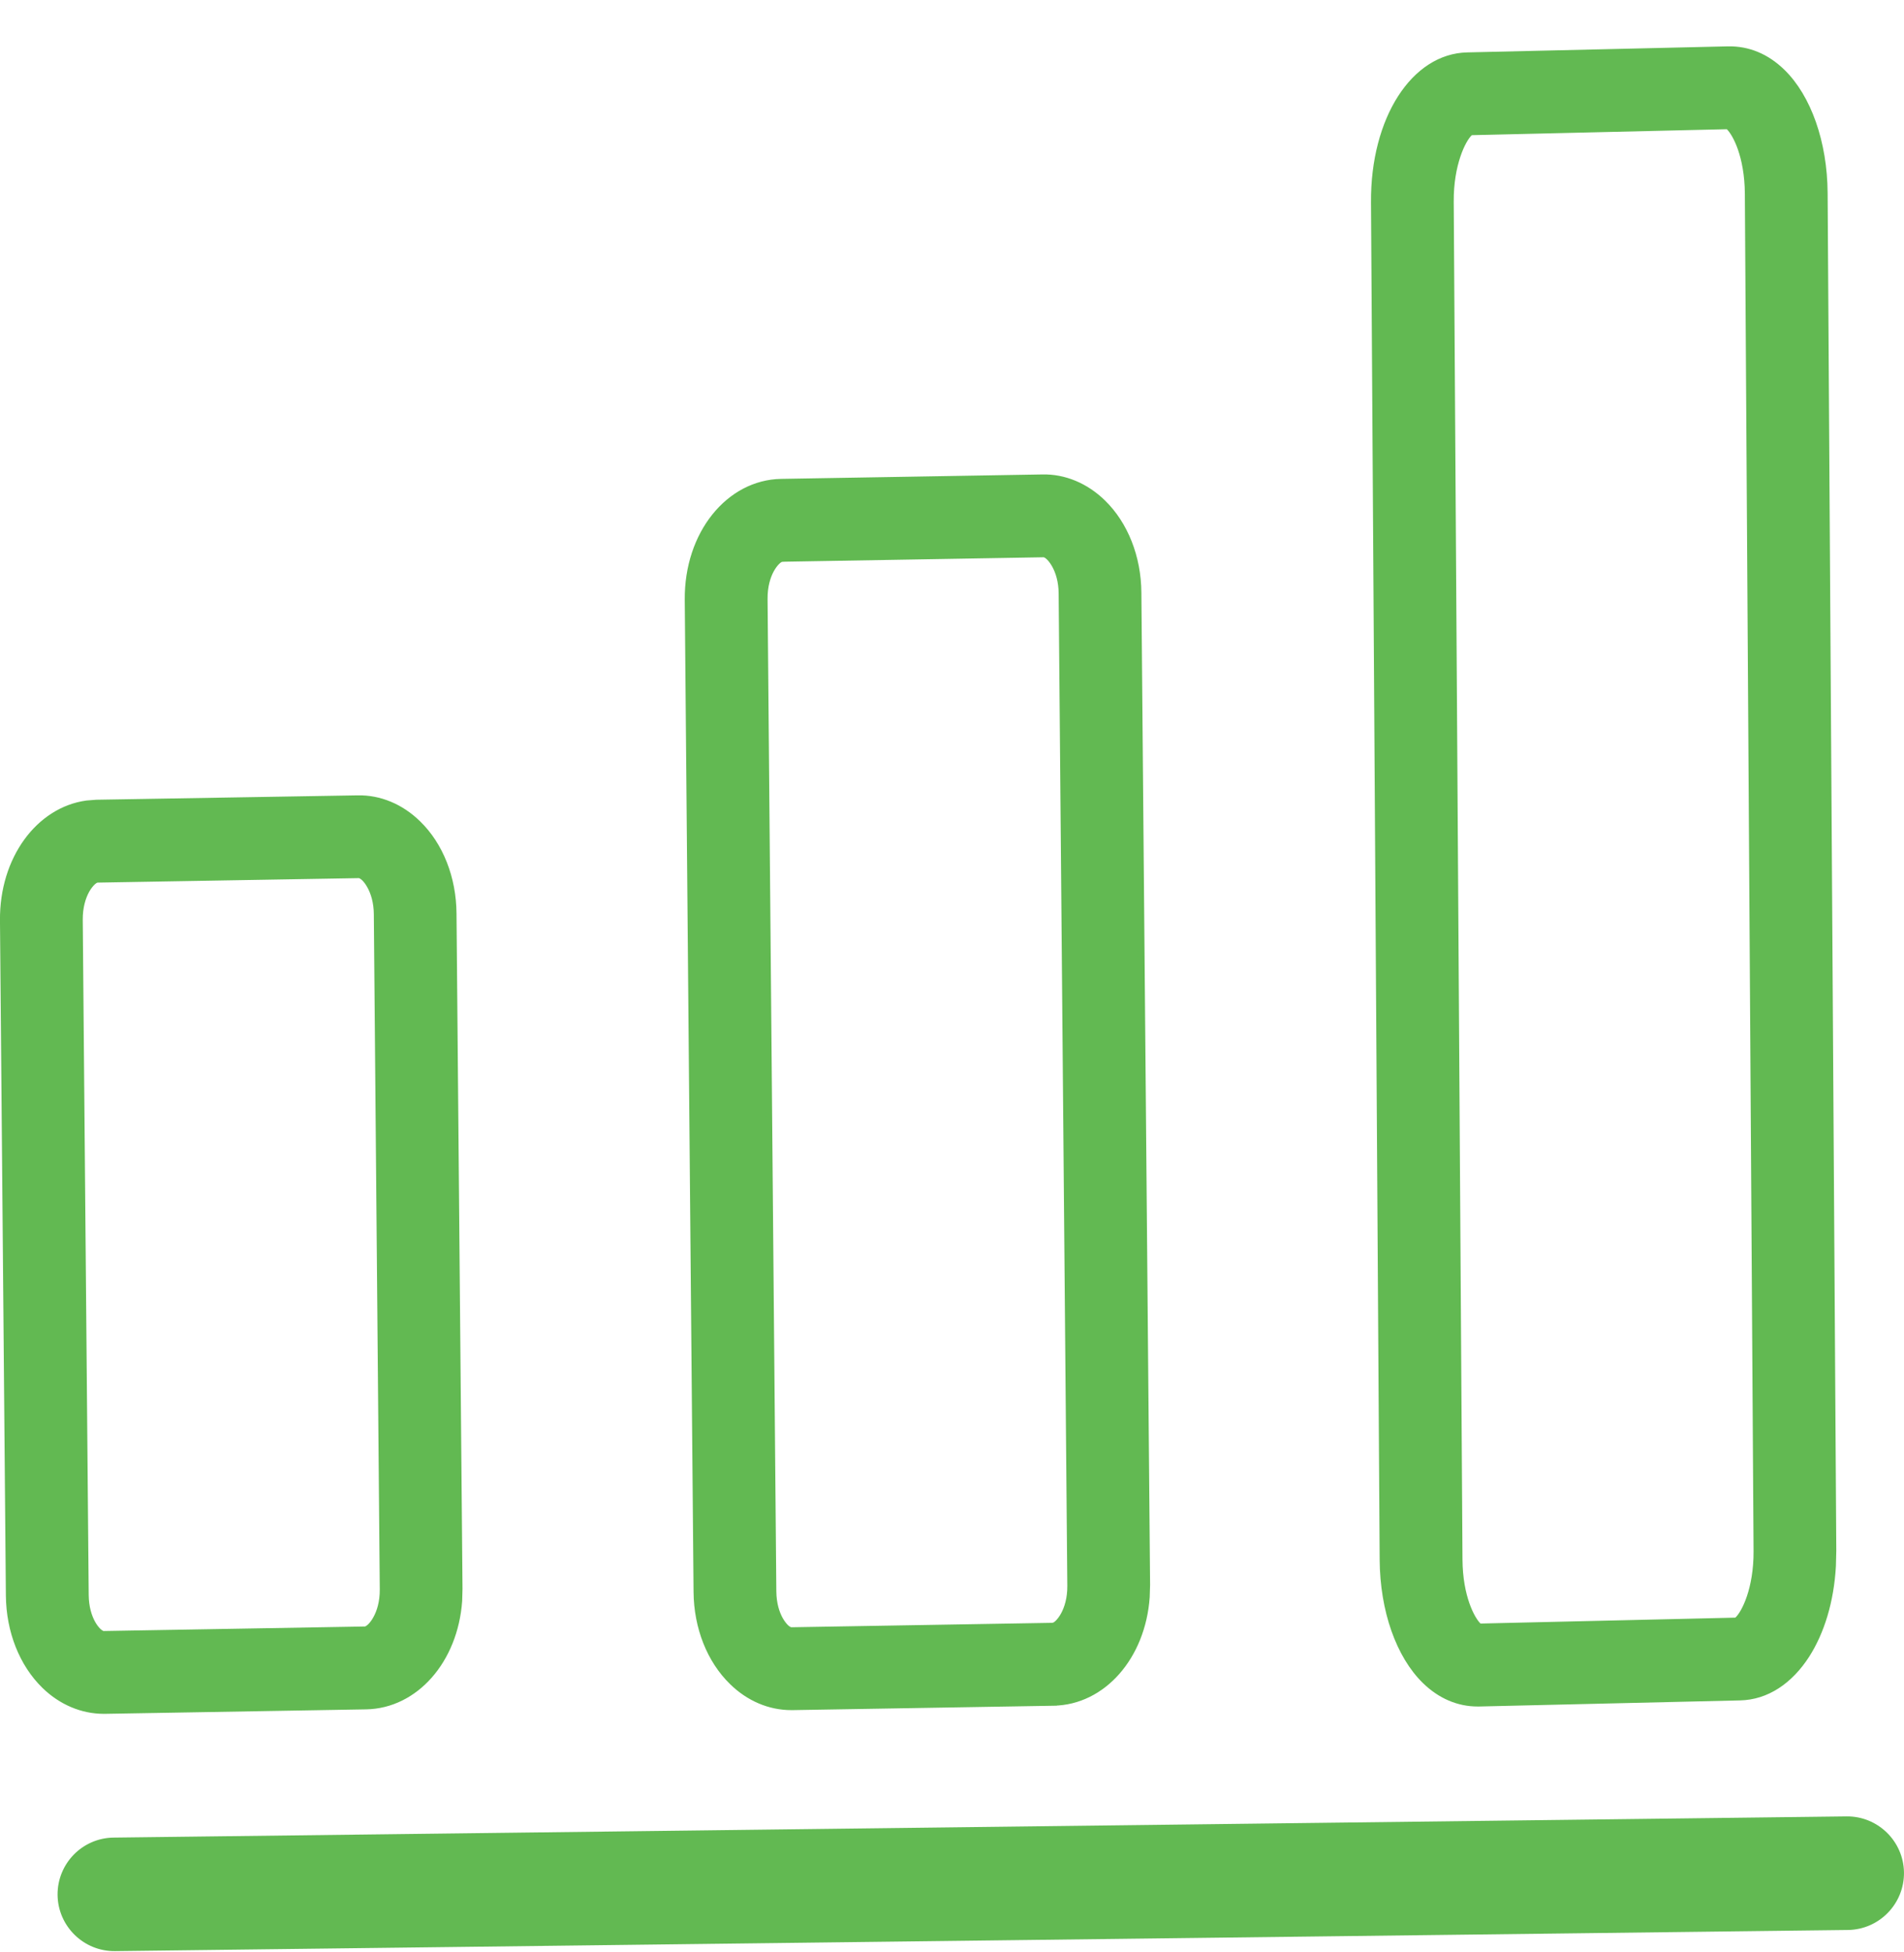
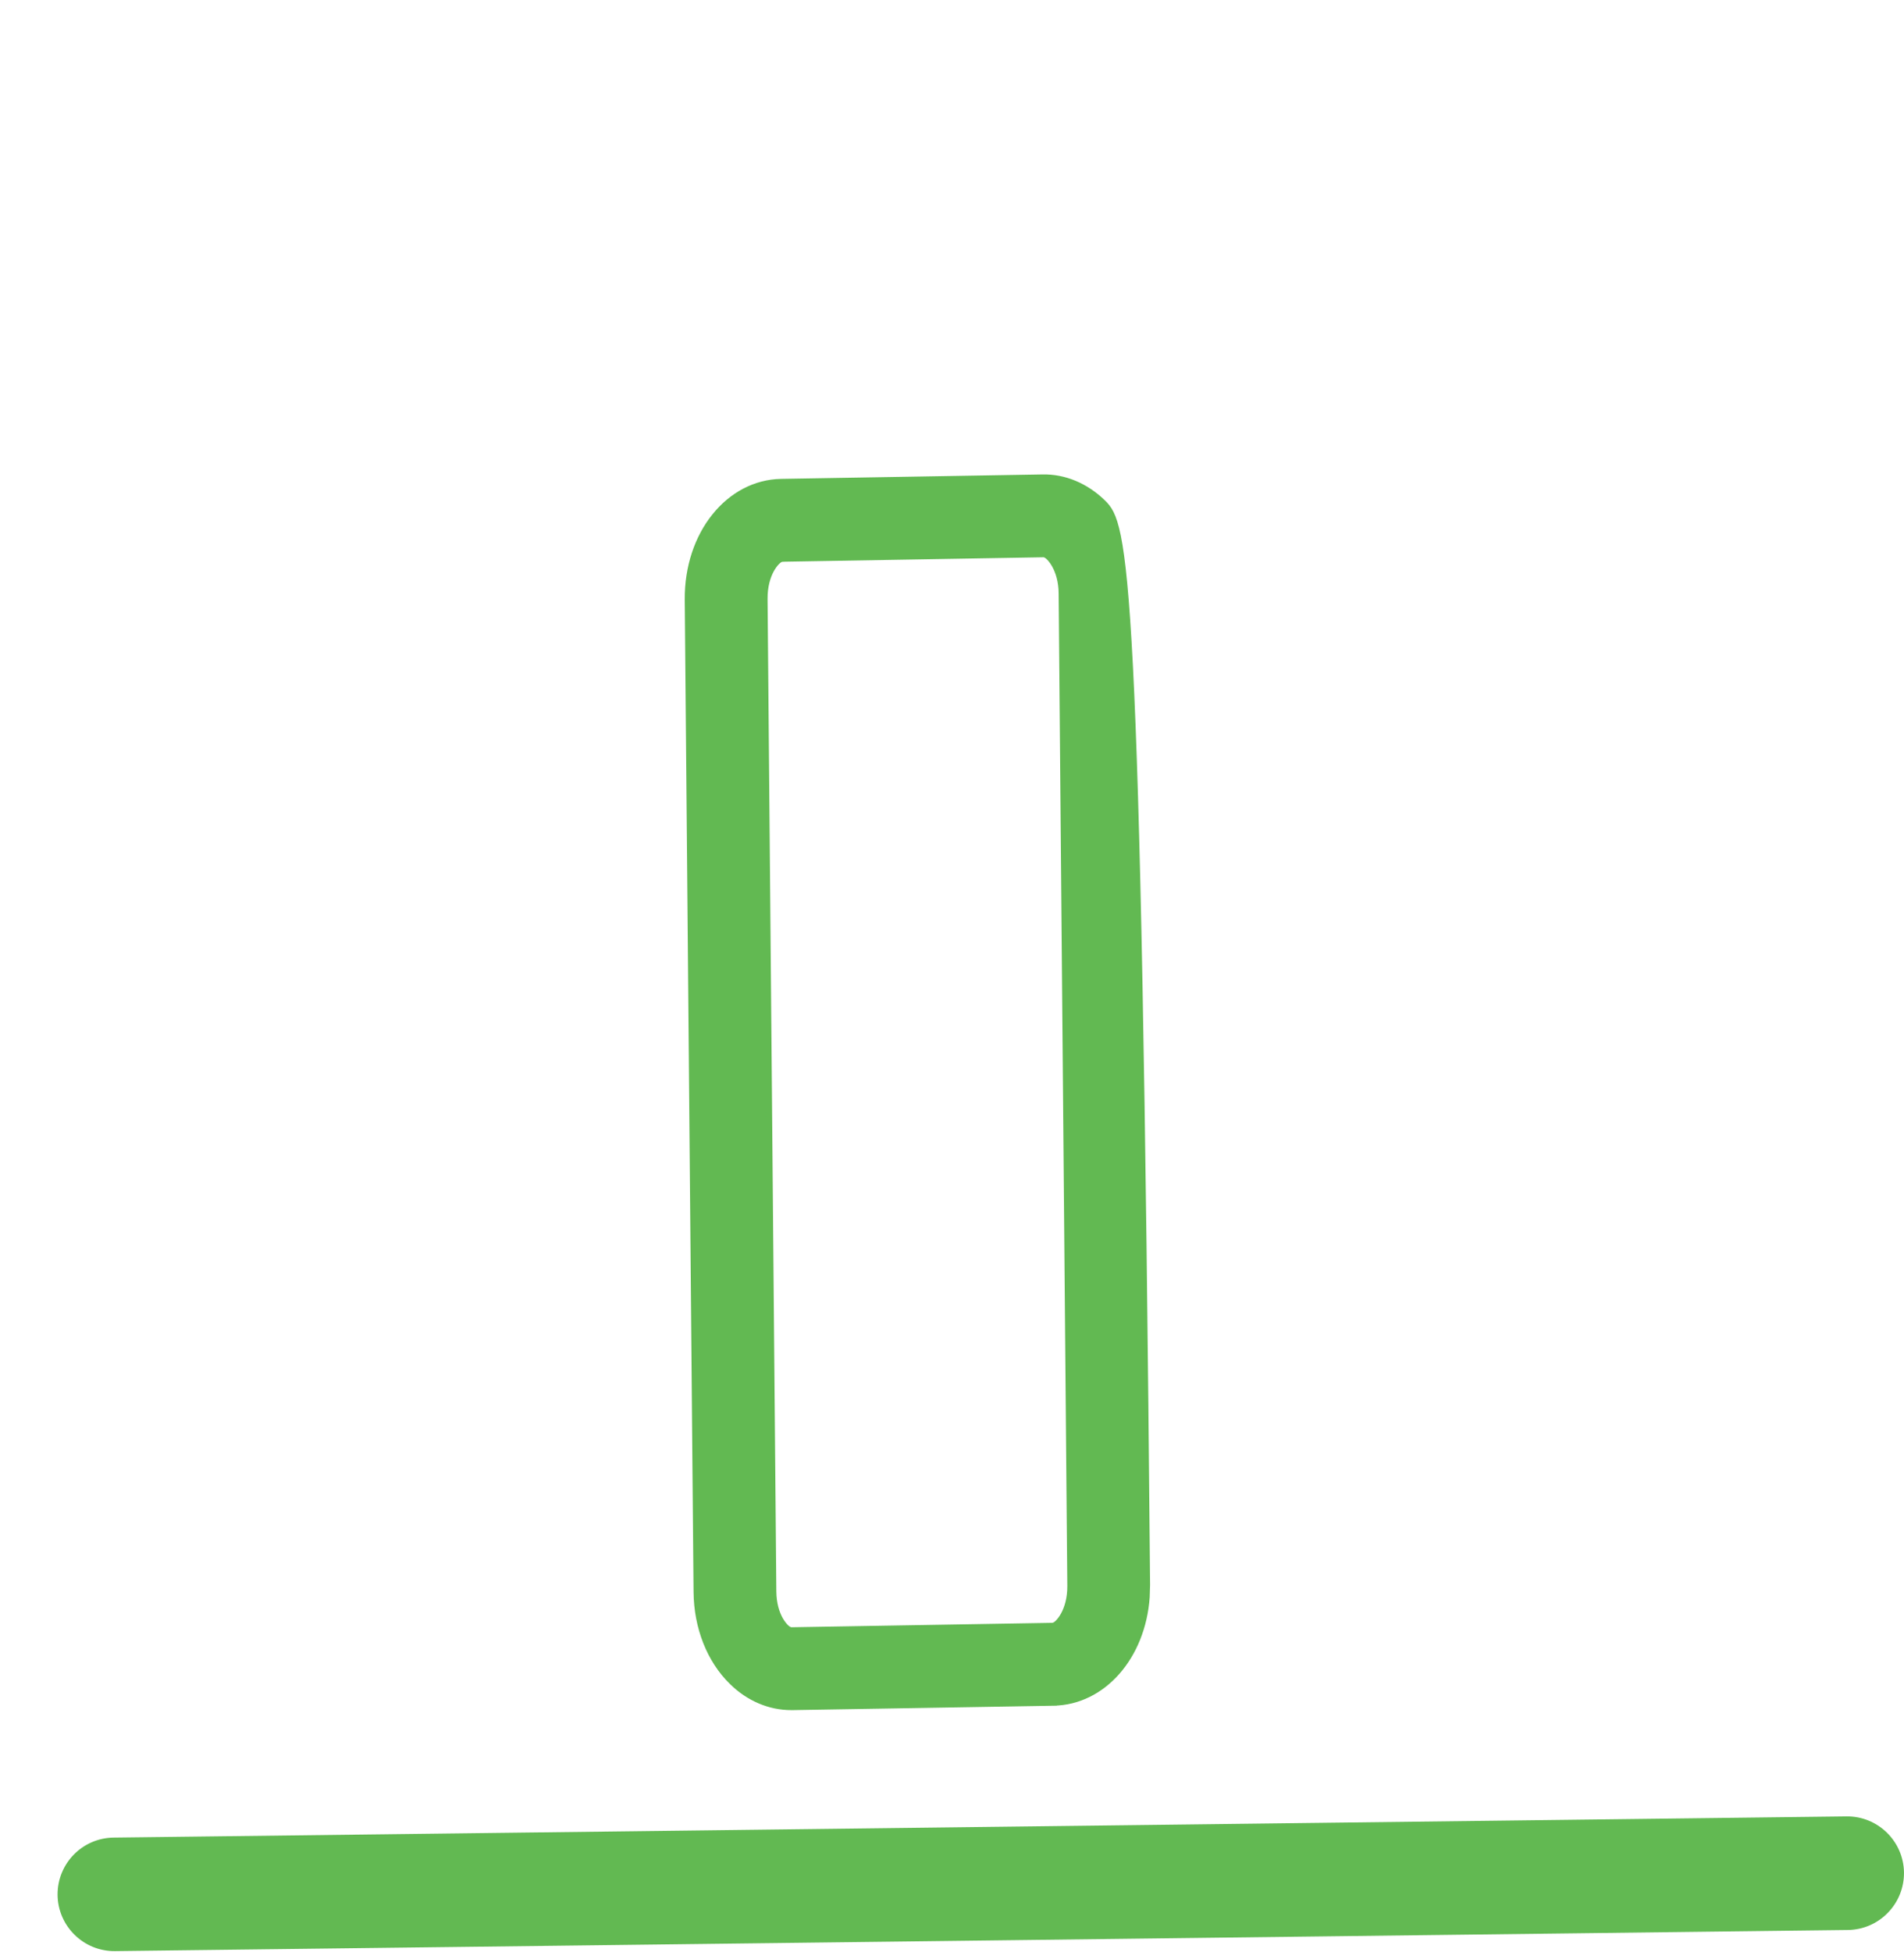
<svg xmlns="http://www.w3.org/2000/svg" width="40" height="41" viewBox="0 0 40 41" fill="none">
  <path d="M2.416 40.907L38.822 40.463C39.442 40.455 39.94 39.944 39.933 39.322C39.924 38.702 39.414 38.204 38.794 38.211L2.388 38.656C1.766 38.663 1.27 39.173 1.276 39.794C1.284 40.415 1.795 40.914 2.416 40.907Z" fill="#62B952" stroke="#62B952" stroke-width="0.133" />
-   <path d="M16.625 35.846H16.652L22.136 35.754V35.753C23.166 35.735 23.998 34.793 24.087 33.538L24.095 33.283L23.912 12.446C23.907 11.698 23.632 11.01 23.167 10.557C22.809 10.208 22.357 10.018 21.896 10.03H21.895L16.413 10.123C15.314 10.141 14.441 11.213 14.452 12.592L14.637 33.429C14.643 34.176 14.916 34.863 15.382 35.317C15.732 35.661 16.172 35.847 16.625 35.846ZM16.625 34.239L16.618 34.238C16.594 34.236 16.572 34.225 16.557 34.215C16.539 34.203 16.52 34.188 16.502 34.17C16.465 34.133 16.424 34.08 16.386 34.013C16.31 33.877 16.245 33.679 16.243 33.418L16.059 12.58C16.056 12.31 16.122 12.102 16.199 11.962C16.238 11.892 16.28 11.837 16.317 11.8C16.336 11.781 16.355 11.764 16.373 11.753C16.388 11.743 16.412 11.732 16.439 11.731V11.73L21.925 11.636L21.933 11.637C21.957 11.64 21.979 11.652 21.994 11.662C22.012 11.674 22.029 11.689 22.048 11.708C22.085 11.745 22.125 11.798 22.163 11.866C22.239 12.002 22.305 12.201 22.307 12.461L22.489 33.298C22.492 33.568 22.426 33.774 22.349 33.915C22.31 33.985 22.269 34.039 22.231 34.077C22.213 34.096 22.194 34.111 22.176 34.123C22.168 34.128 22.158 34.134 22.146 34.138L22.109 34.146L16.625 34.239Z" fill="#62B952" stroke="#62B952" stroke-width="0.133" />
-   <path d="M31.041 35.77H31.073L36.555 35.642C37.11 35.63 37.6 35.302 37.953 34.753C38.261 34.272 38.462 33.625 38.503 32.886L38.511 32.564L38.329 4.054C38.322 2.992 37.985 2.043 37.441 1.513C37.111 1.192 36.728 1.033 36.307 1.04L30.825 1.167C30.271 1.179 29.781 1.506 29.428 2.055C29.075 2.605 28.863 3.372 28.869 4.246L29.051 32.756C29.058 33.819 29.395 34.765 29.939 35.296C30.26 35.609 30.64 35.77 31.041 35.77ZM31.057 34.142C30.987 34.076 30.889 33.923 30.808 33.693C30.726 33.461 30.66 33.145 30.658 32.746L30.474 4.236C30.471 3.84 30.535 3.513 30.617 3.269C30.697 3.029 30.798 2.861 30.875 2.79L30.894 2.772H30.919L36.277 2.647H36.304L36.324 2.666C36.394 2.733 36.492 2.885 36.573 3.116C36.654 3.349 36.72 3.666 36.723 4.065L36.906 32.575C36.908 32.97 36.845 33.297 36.763 33.541C36.682 33.781 36.58 33.949 36.502 34.019L36.484 34.036L36.459 34.037L31.105 34.161L31.077 34.162L31.057 34.142Z" fill="#62B952" stroke="#62B952" stroke-width="0.133" />
-   <path d="M2.18 35.924H2.206L7.69 35.83C8.721 35.812 9.553 34.87 9.643 33.617L9.65 33.362L9.524 19.186C9.519 18.437 9.246 17.749 8.779 17.295C8.422 16.946 7.972 16.758 7.511 16.769H7.51L2.026 16.861L1.823 16.877C0.821 17.014 0.054 18.037 0.066 19.33L0.19 33.508C0.197 34.254 0.47 34.941 0.936 35.396C1.285 35.737 1.726 35.924 2.18 35.924ZM2.17 34.318C2.147 34.315 2.126 34.303 2.11 34.293C2.093 34.281 2.074 34.266 2.056 34.248C2.019 34.211 1.978 34.158 1.94 34.091C1.865 33.955 1.799 33.756 1.797 33.494L1.672 19.317V19.316C1.67 19.046 1.736 18.84 1.813 18.699C1.852 18.629 1.894 18.575 1.932 18.537C1.95 18.518 1.969 18.503 1.987 18.491C2.003 18.481 2.026 18.468 2.053 18.468H2.054L7.537 18.374V18.373L7.548 18.375C7.571 18.378 7.593 18.39 7.609 18.401C7.627 18.413 7.646 18.429 7.665 18.448C7.702 18.486 7.742 18.54 7.779 18.608C7.854 18.745 7.918 18.942 7.92 19.198L8.045 33.376C8.047 33.645 7.981 33.852 7.903 33.992C7.865 34.062 7.823 34.116 7.785 34.154C7.766 34.173 7.747 34.188 7.729 34.2C7.714 34.21 7.691 34.223 7.664 34.223H7.663L2.18 34.318V34.319L2.17 34.318Z" fill="#62B952" stroke="#62B952" stroke-width="0.133" />
+   <path d="M16.625 35.846H16.652L22.136 35.754V35.753C23.166 35.735 23.998 34.793 24.087 33.538L24.095 33.283C23.907 11.698 23.632 11.01 23.167 10.557C22.809 10.208 22.357 10.018 21.896 10.03H21.895L16.413 10.123C15.314 10.141 14.441 11.213 14.452 12.592L14.637 33.429C14.643 34.176 14.916 34.863 15.382 35.317C15.732 35.661 16.172 35.847 16.625 35.846ZM16.625 34.239L16.618 34.238C16.594 34.236 16.572 34.225 16.557 34.215C16.539 34.203 16.52 34.188 16.502 34.17C16.465 34.133 16.424 34.08 16.386 34.013C16.31 33.877 16.245 33.679 16.243 33.418L16.059 12.58C16.056 12.31 16.122 12.102 16.199 11.962C16.238 11.892 16.28 11.837 16.317 11.8C16.336 11.781 16.355 11.764 16.373 11.753C16.388 11.743 16.412 11.732 16.439 11.731V11.73L21.925 11.636L21.933 11.637C21.957 11.64 21.979 11.652 21.994 11.662C22.012 11.674 22.029 11.689 22.048 11.708C22.085 11.745 22.125 11.798 22.163 11.866C22.239 12.002 22.305 12.201 22.307 12.461L22.489 33.298C22.492 33.568 22.426 33.774 22.349 33.915C22.31 33.985 22.269 34.039 22.231 34.077C22.213 34.096 22.194 34.111 22.176 34.123C22.168 34.128 22.158 34.134 22.146 34.138L22.109 34.146L16.625 34.239Z" fill="#62B952" stroke="#62B952" stroke-width="0.133" />
</svg>